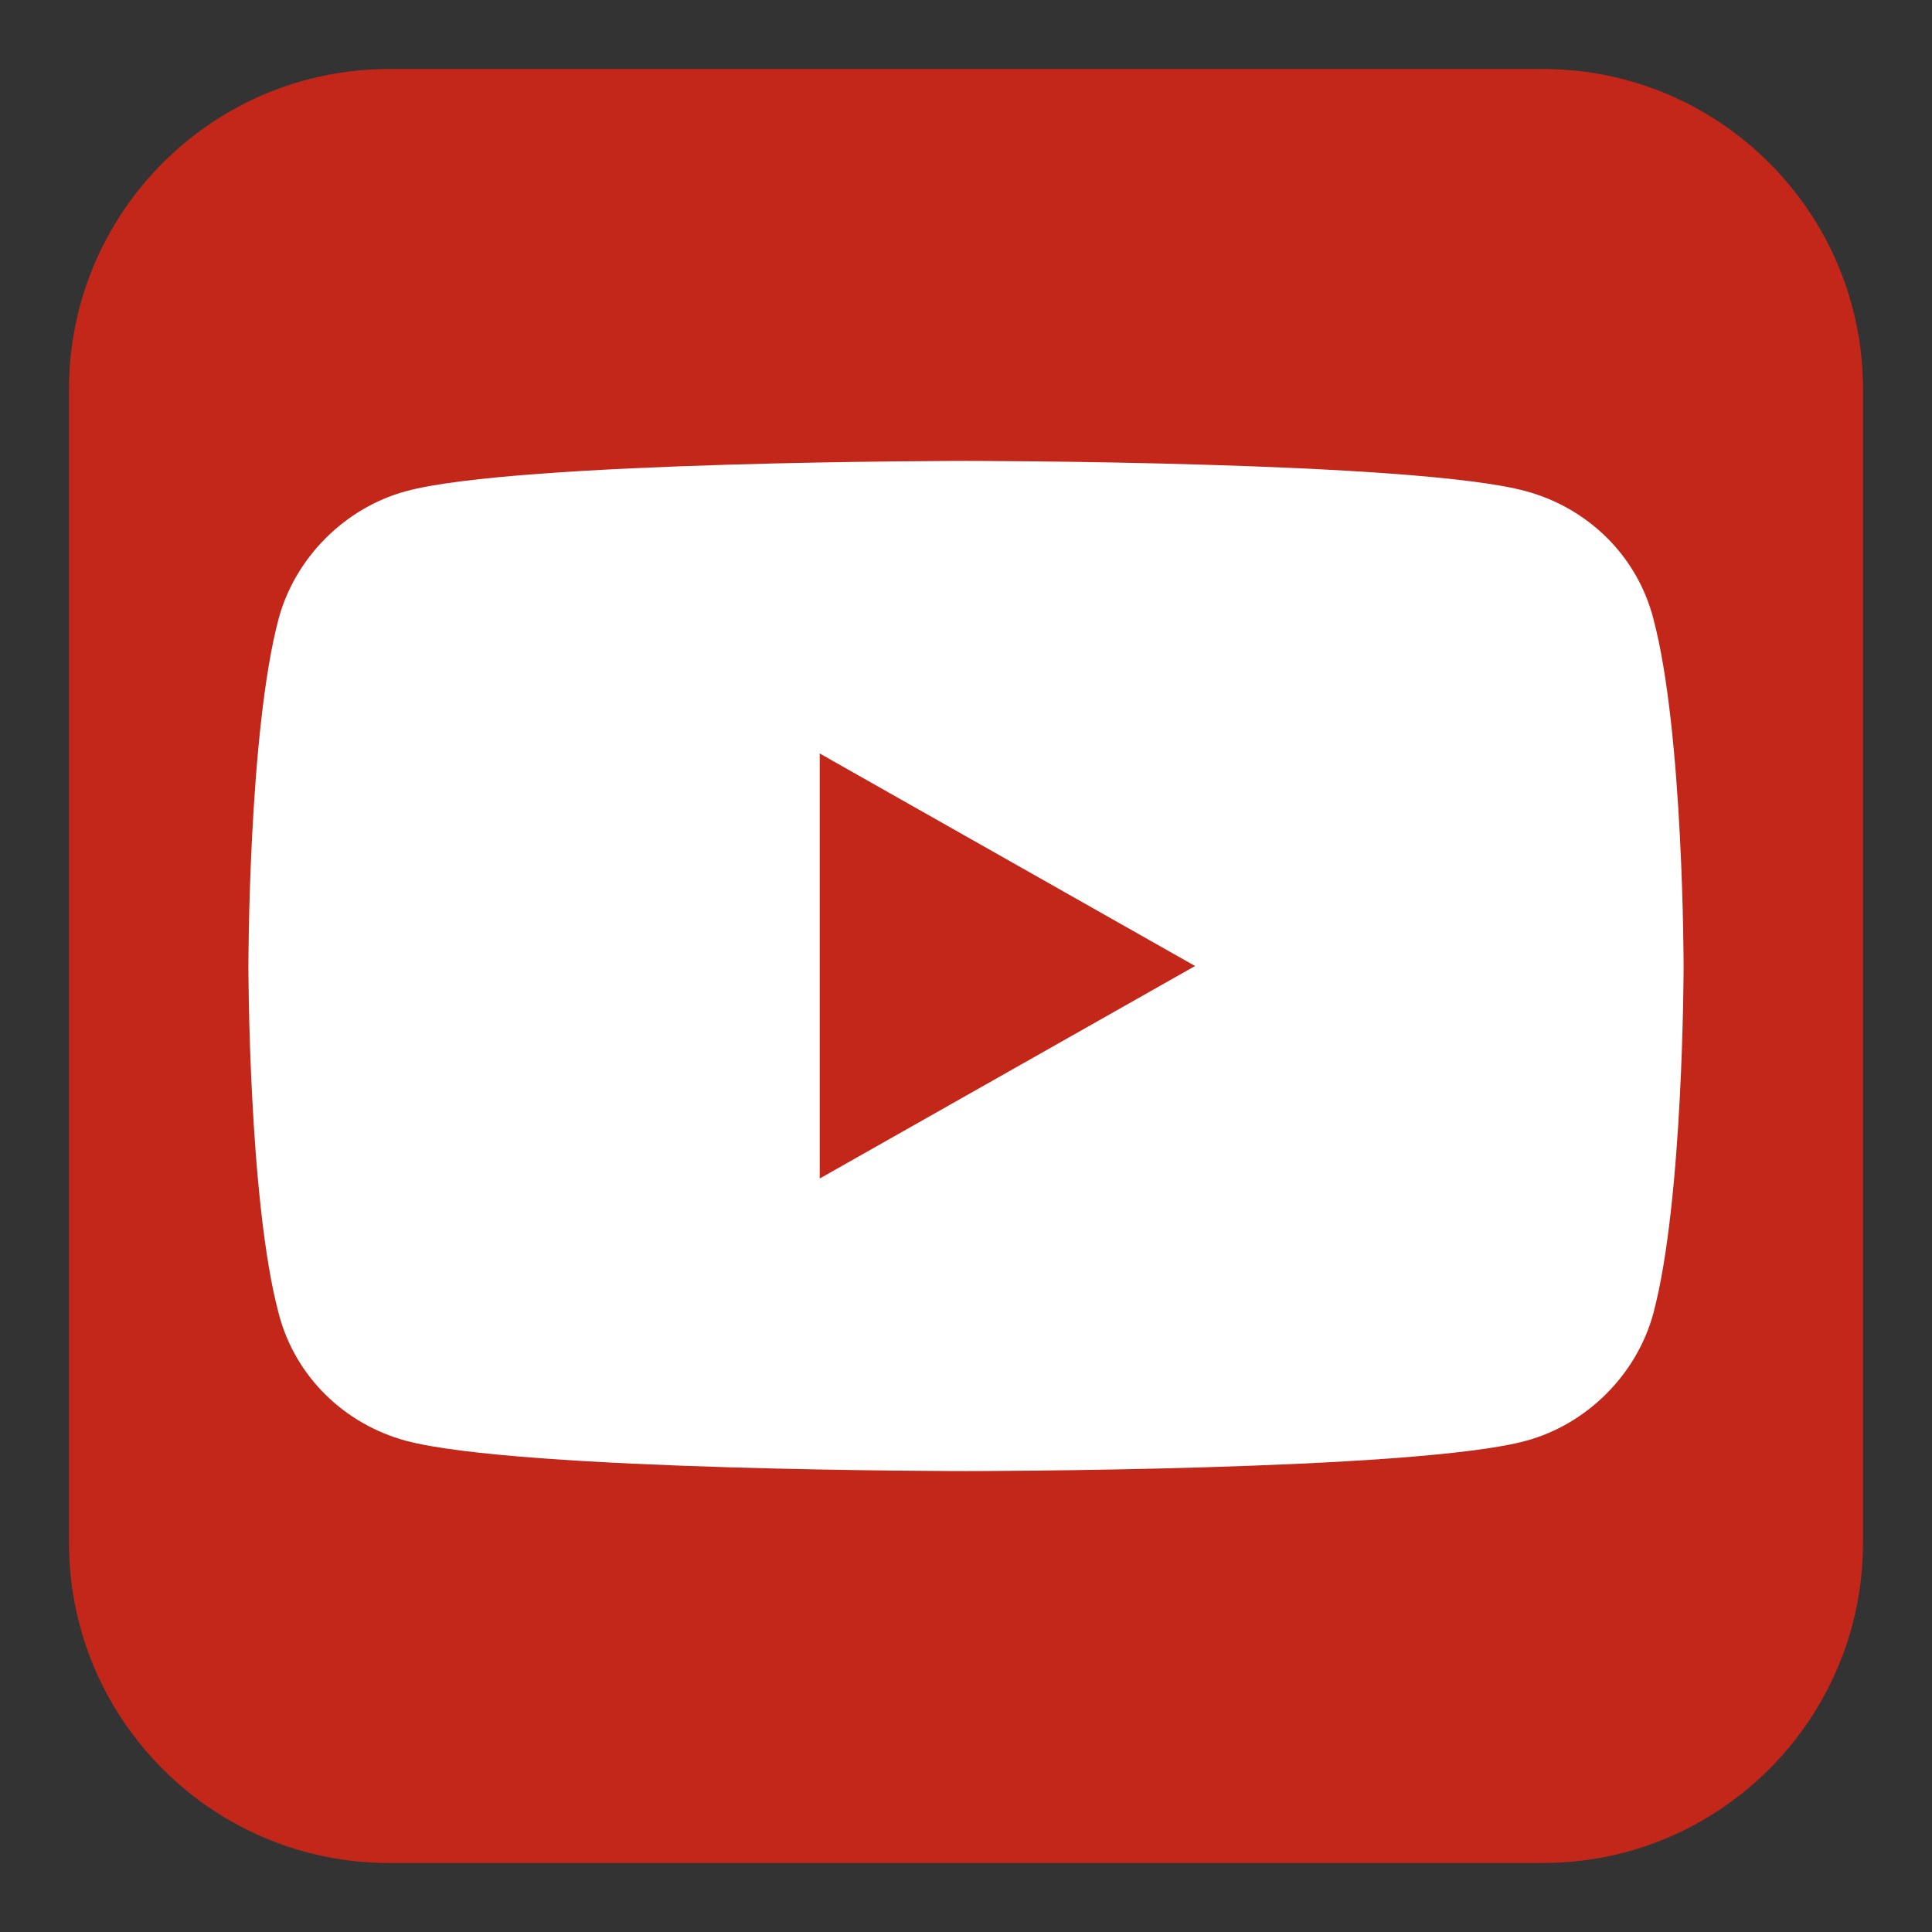
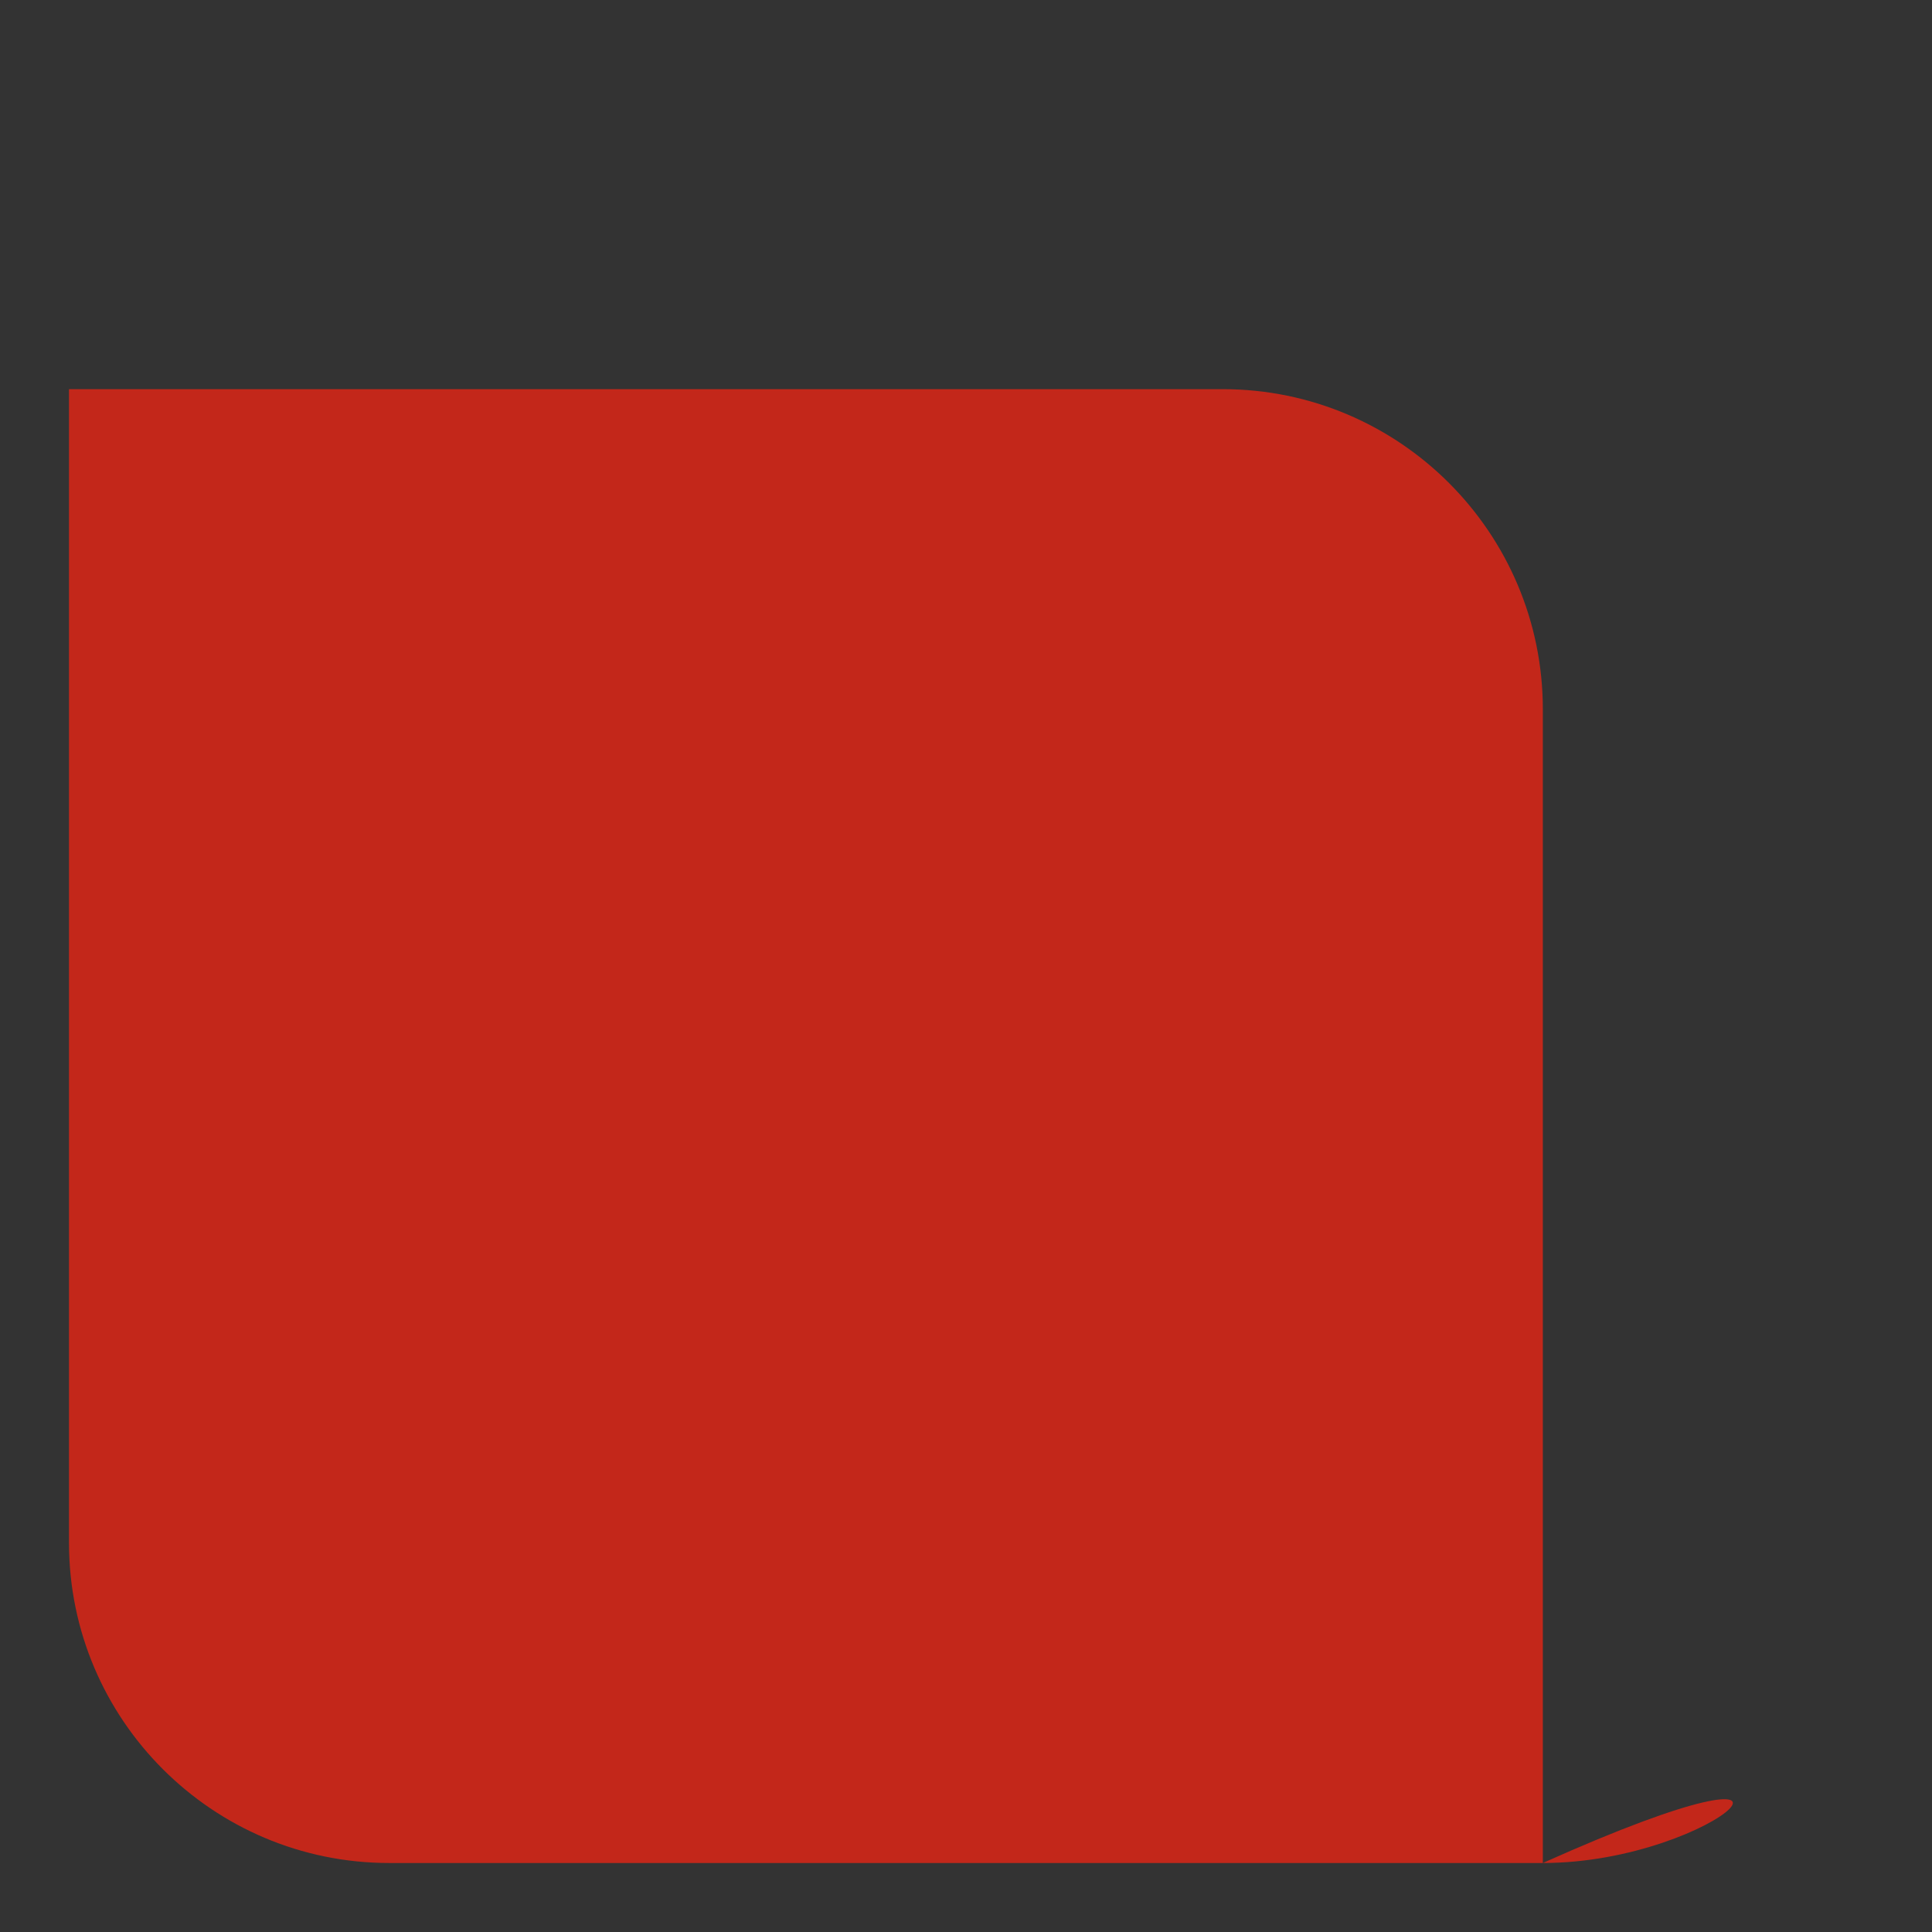
<svg xmlns="http://www.w3.org/2000/svg" version="1.1" id="Ebene_1" x="0px" y="0px" viewBox="0 0 70 70" style="enable-background:new 0 0 70 70;" xml:space="preserve">
  <rect x="0" y="0" width="70" height="70" fill="#333333" stroke="none" />
  <style type="text/css">
	.st0{fill:#C3271A;}
	.st1{fill:#FFFFFF;}
</style>
  <g id="XMLID_1518_">
-     <path id="XMLID_1523_" class="st0" d="M55.9,67.5H14.1c-6.4,0-11.6-5.2-11.6-11.6V14.1c0-6.4,5.2-11.6,11.6-11.6h41.8   c6.4,0,11.6,5.2,11.6,11.6v41.8C67.5,62.3,62.3,67.5,55.9,67.5z" />
+     <path id="XMLID_1523_" class="st0" d="M55.9,67.5H14.1c-6.4,0-11.6-5.2-11.6-11.6V14.1h41.8   c6.4,0,11.6,5.2,11.6,11.6v41.8C67.5,62.3,62.3,67.5,55.9,67.5z" />
    <g id="XMLID_1519_">
-       <path id="XMLID_1521_" class="st1" d="M59.9,22.4c-0.6-2.3-2.4-4-4.6-4.6C51.3,16.7,35,16.7,35,16.7s-16.3,0-20.3,1.1    c-2.2,0.6-4,2.4-4.6,4.6C9,26.5,9,35,9,35s0,8.5,1.1,12.6c0.6,2.3,2.4,4,4.6,4.6c4.1,1.1,20.3,1.1,20.3,1.1s16.3,0,20.3-1.1    c2.2-0.6,4-2.4,4.6-4.6C61,43.5,61,35,61,35S61,26.5,59.9,22.4z" />
-       <polygon id="XMLID_1520_" class="st0" points="29.7,42.7 29.7,27.3 43.3,35   " />
-     </g>
+       </g>
  </g>
</svg>